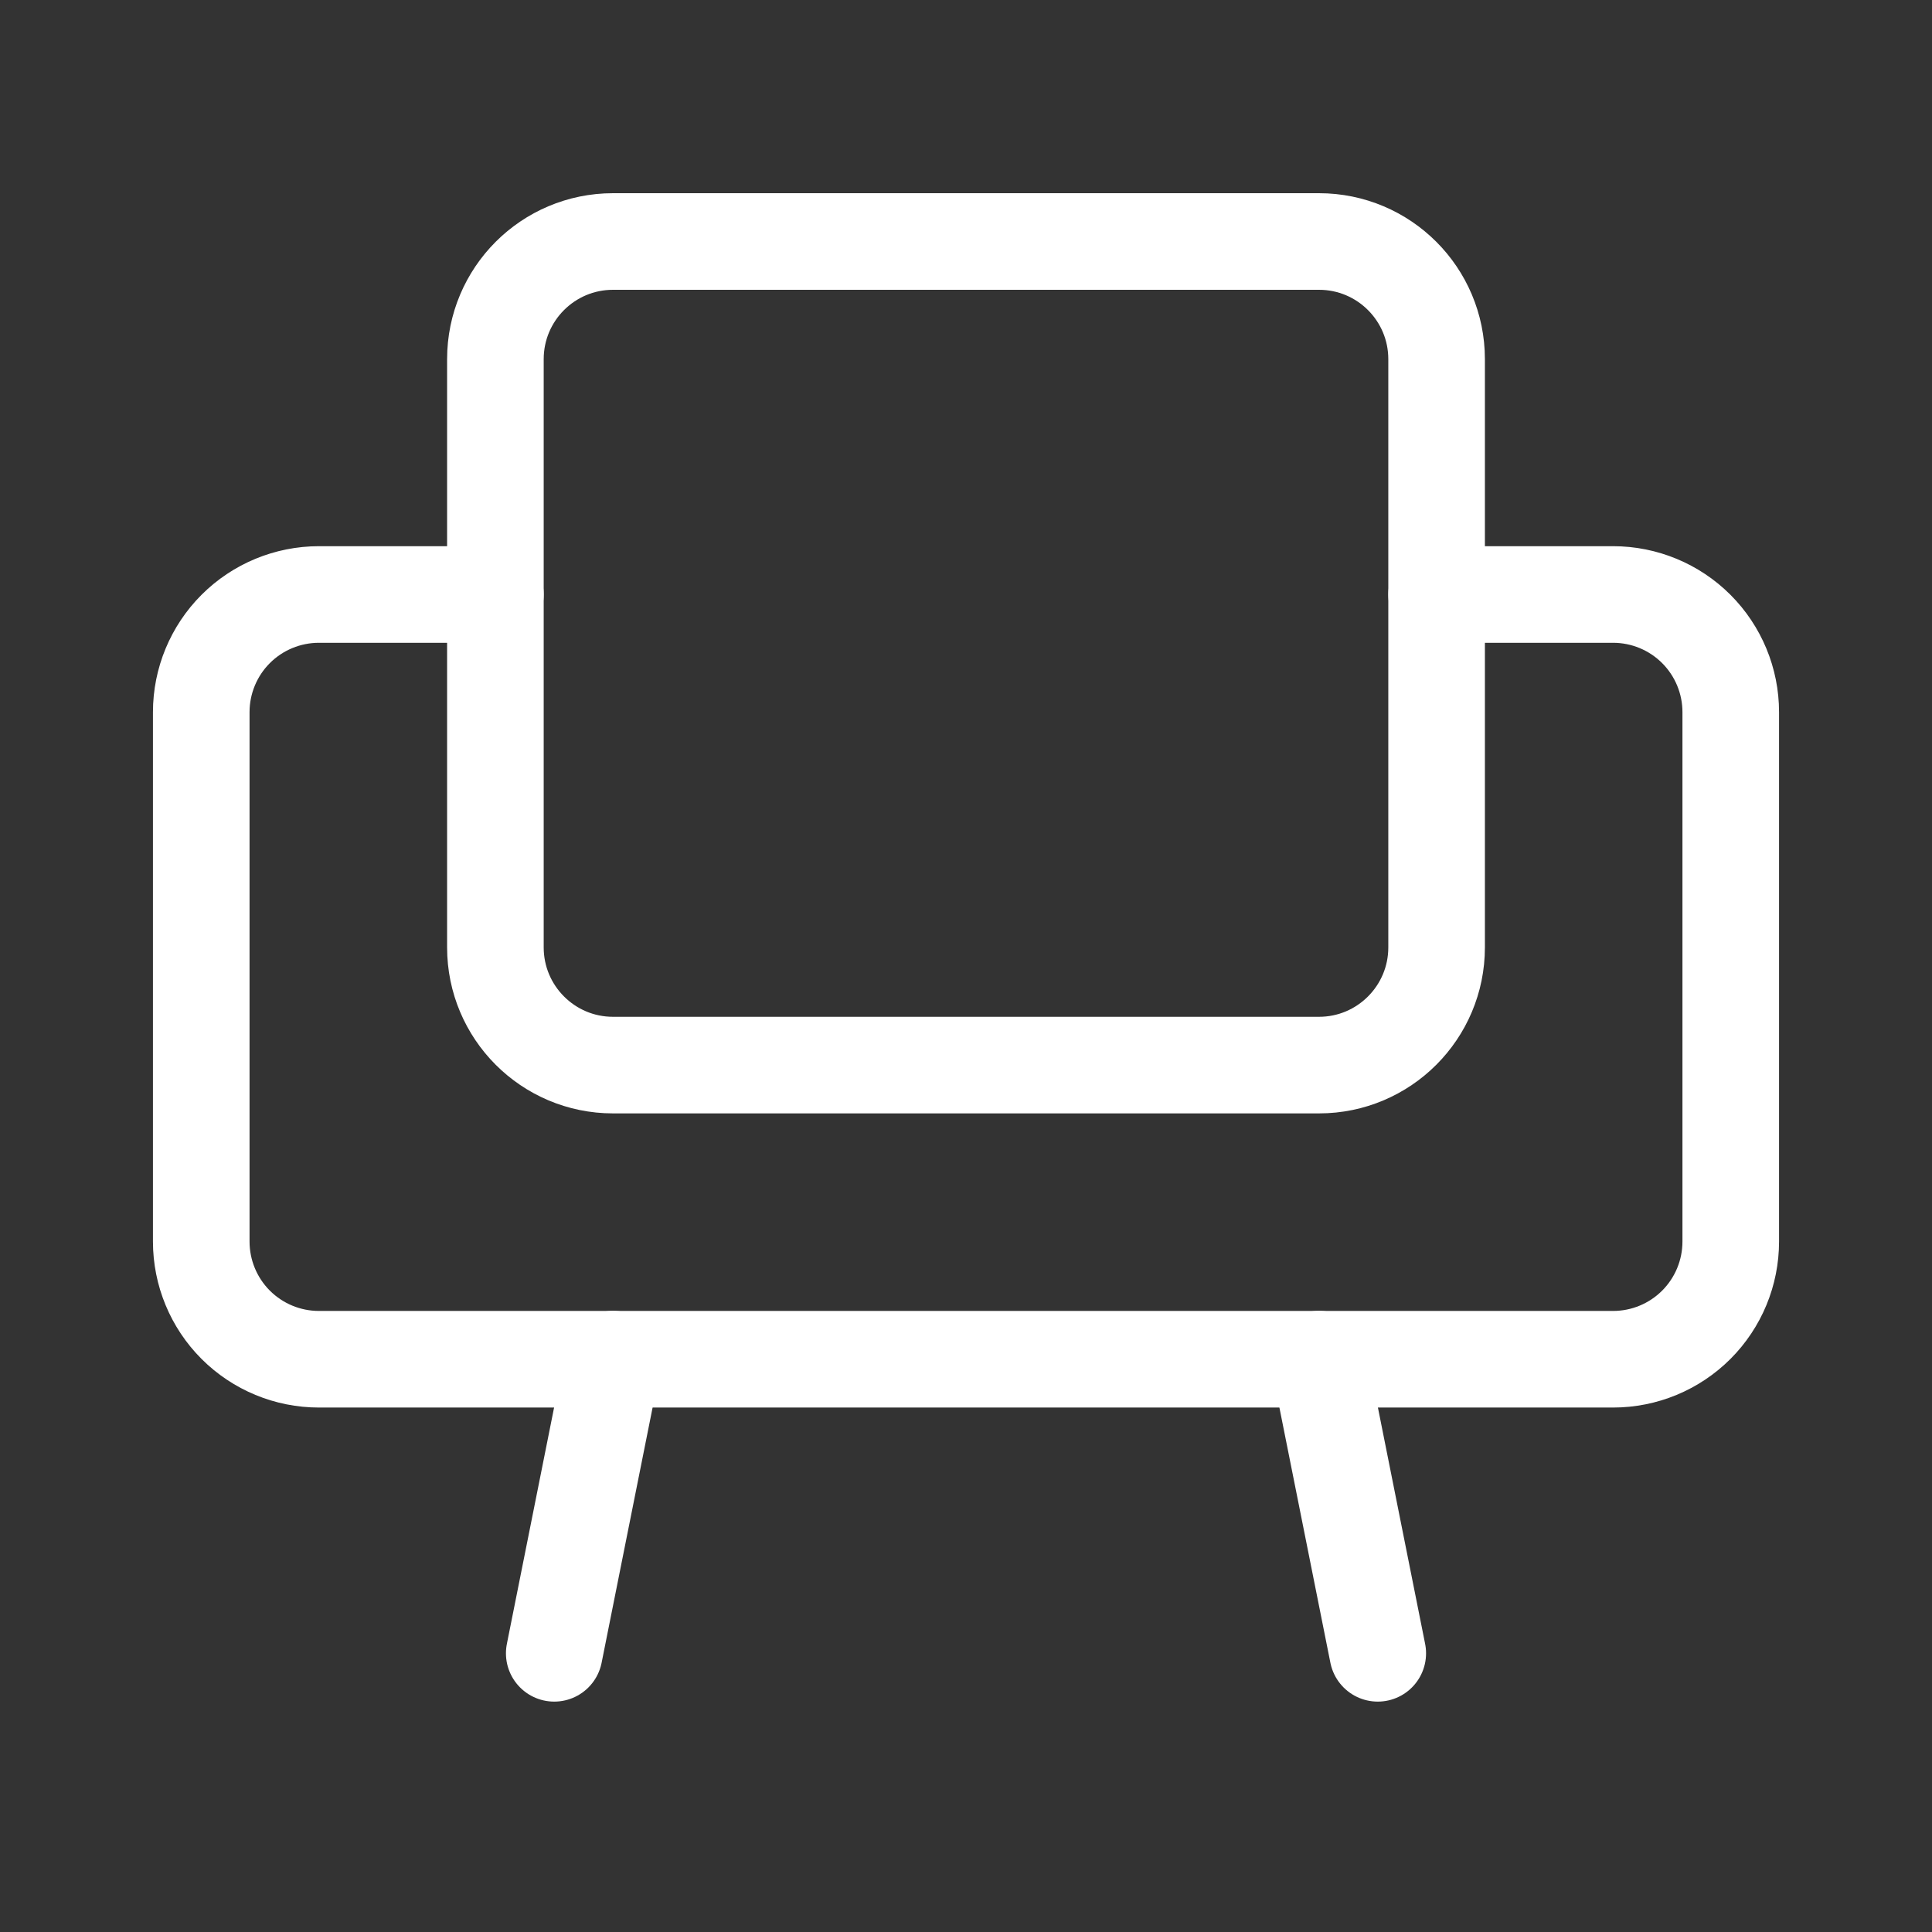
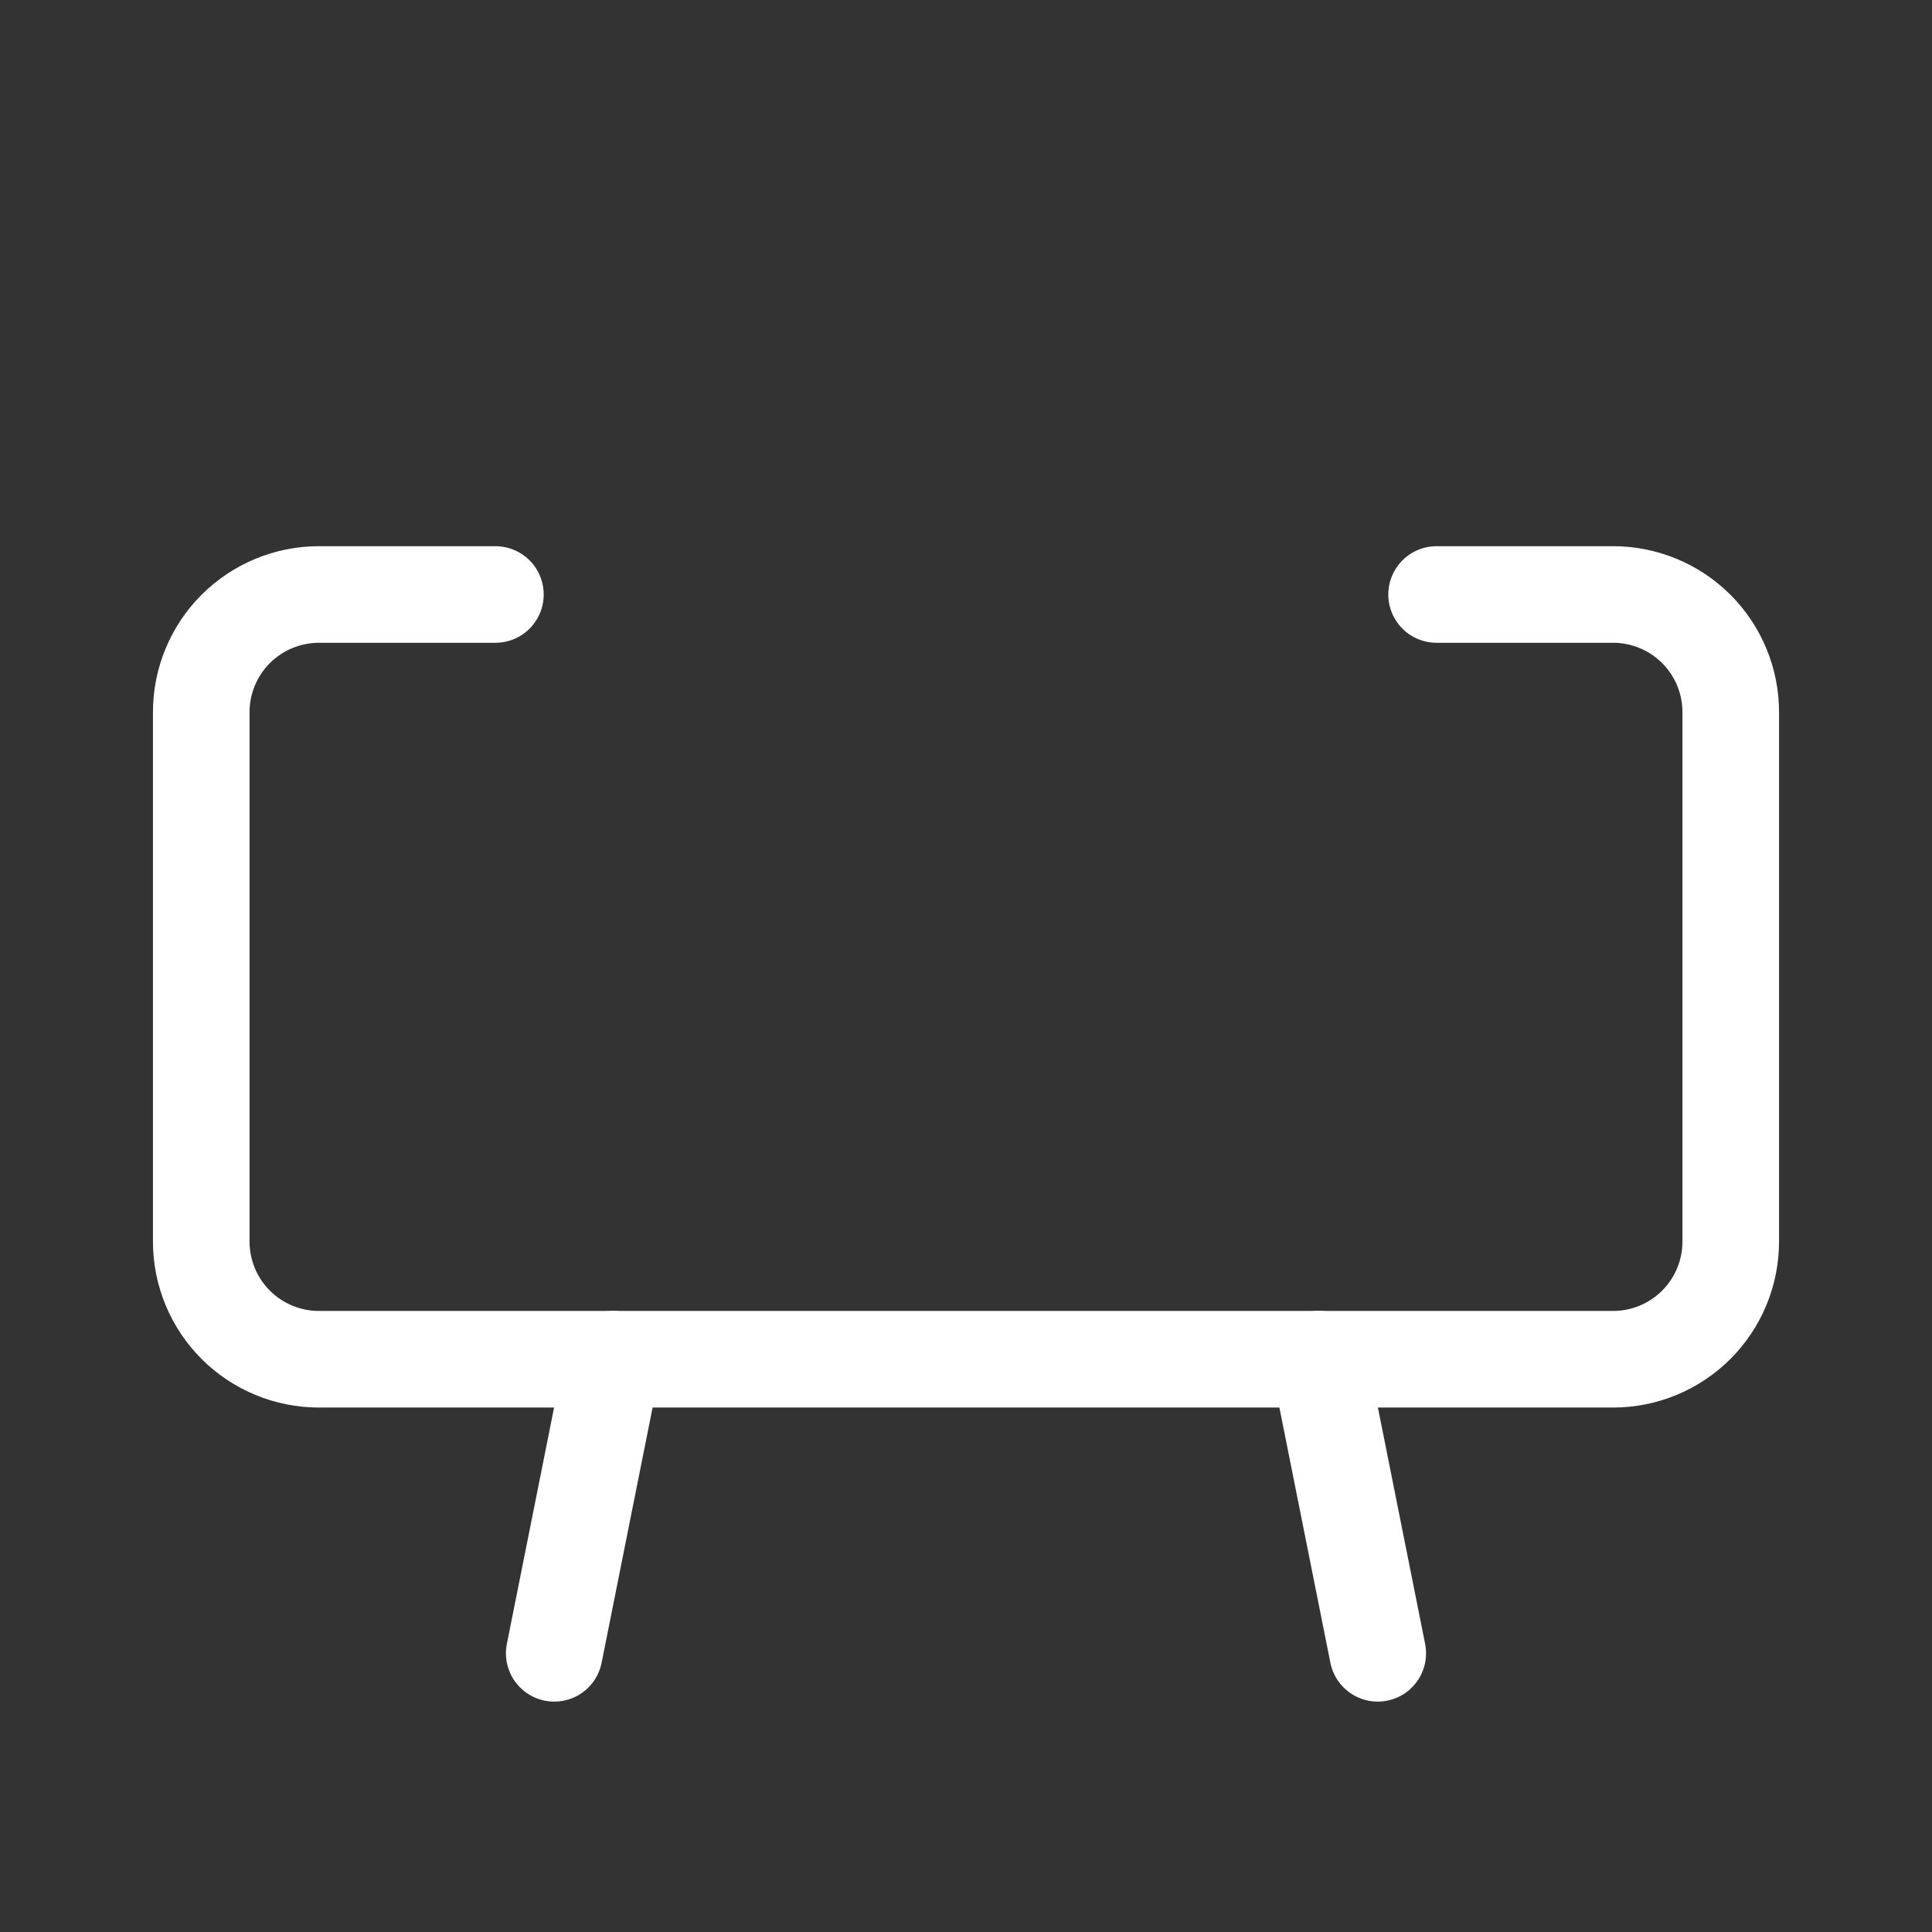
<svg xmlns="http://www.w3.org/2000/svg" width="24" height="24" viewBox="0 0 24 24" fill="none">
  <rect x="0" y="0" width="24" height="24" fill="#333333" stroke="none" />
-   <path d="M16.385 3H7.615C6.808 3 6.154 3.654 6.154 4.462V11.769C6.154 12.576 6.808 13.231 7.615 13.231H16.385C17.192 13.231 17.846 12.576 17.846 11.769V4.462C17.846 3.654 17.192 3 16.385 3Z" stroke="white" stroke-width="1.2" stroke-linecap="round" stroke-linejoin="round" />
  <path d="M6.154 7.385H3.962C3.574 7.385 3.202 7.539 2.928 7.813C2.654 8.087 2.5 8.459 2.5 8.846V15.423C2.5 15.811 2.654 16.183 2.928 16.457C3.202 16.731 3.574 16.885 3.962 16.885H20.038C20.426 16.885 20.798 16.731 21.072 16.457C21.346 16.183 21.5 15.811 21.5 15.423V8.846C21.5 8.459 21.346 8.087 21.072 7.813C20.798 7.539 20.426 7.385 20.038 7.385H17.846" stroke="white" stroke-width="1.2" stroke-linecap="round" stroke-linejoin="round" />
  <path d="M7.615 16.884L6.885 20.538" stroke="white" stroke-width="1.2" stroke-linecap="round" stroke-linejoin="round" />
  <path d="M16.385 16.884L17.115 20.538" stroke="white" stroke-width="1.2" stroke-linecap="round" stroke-linejoin="round" />
</svg>